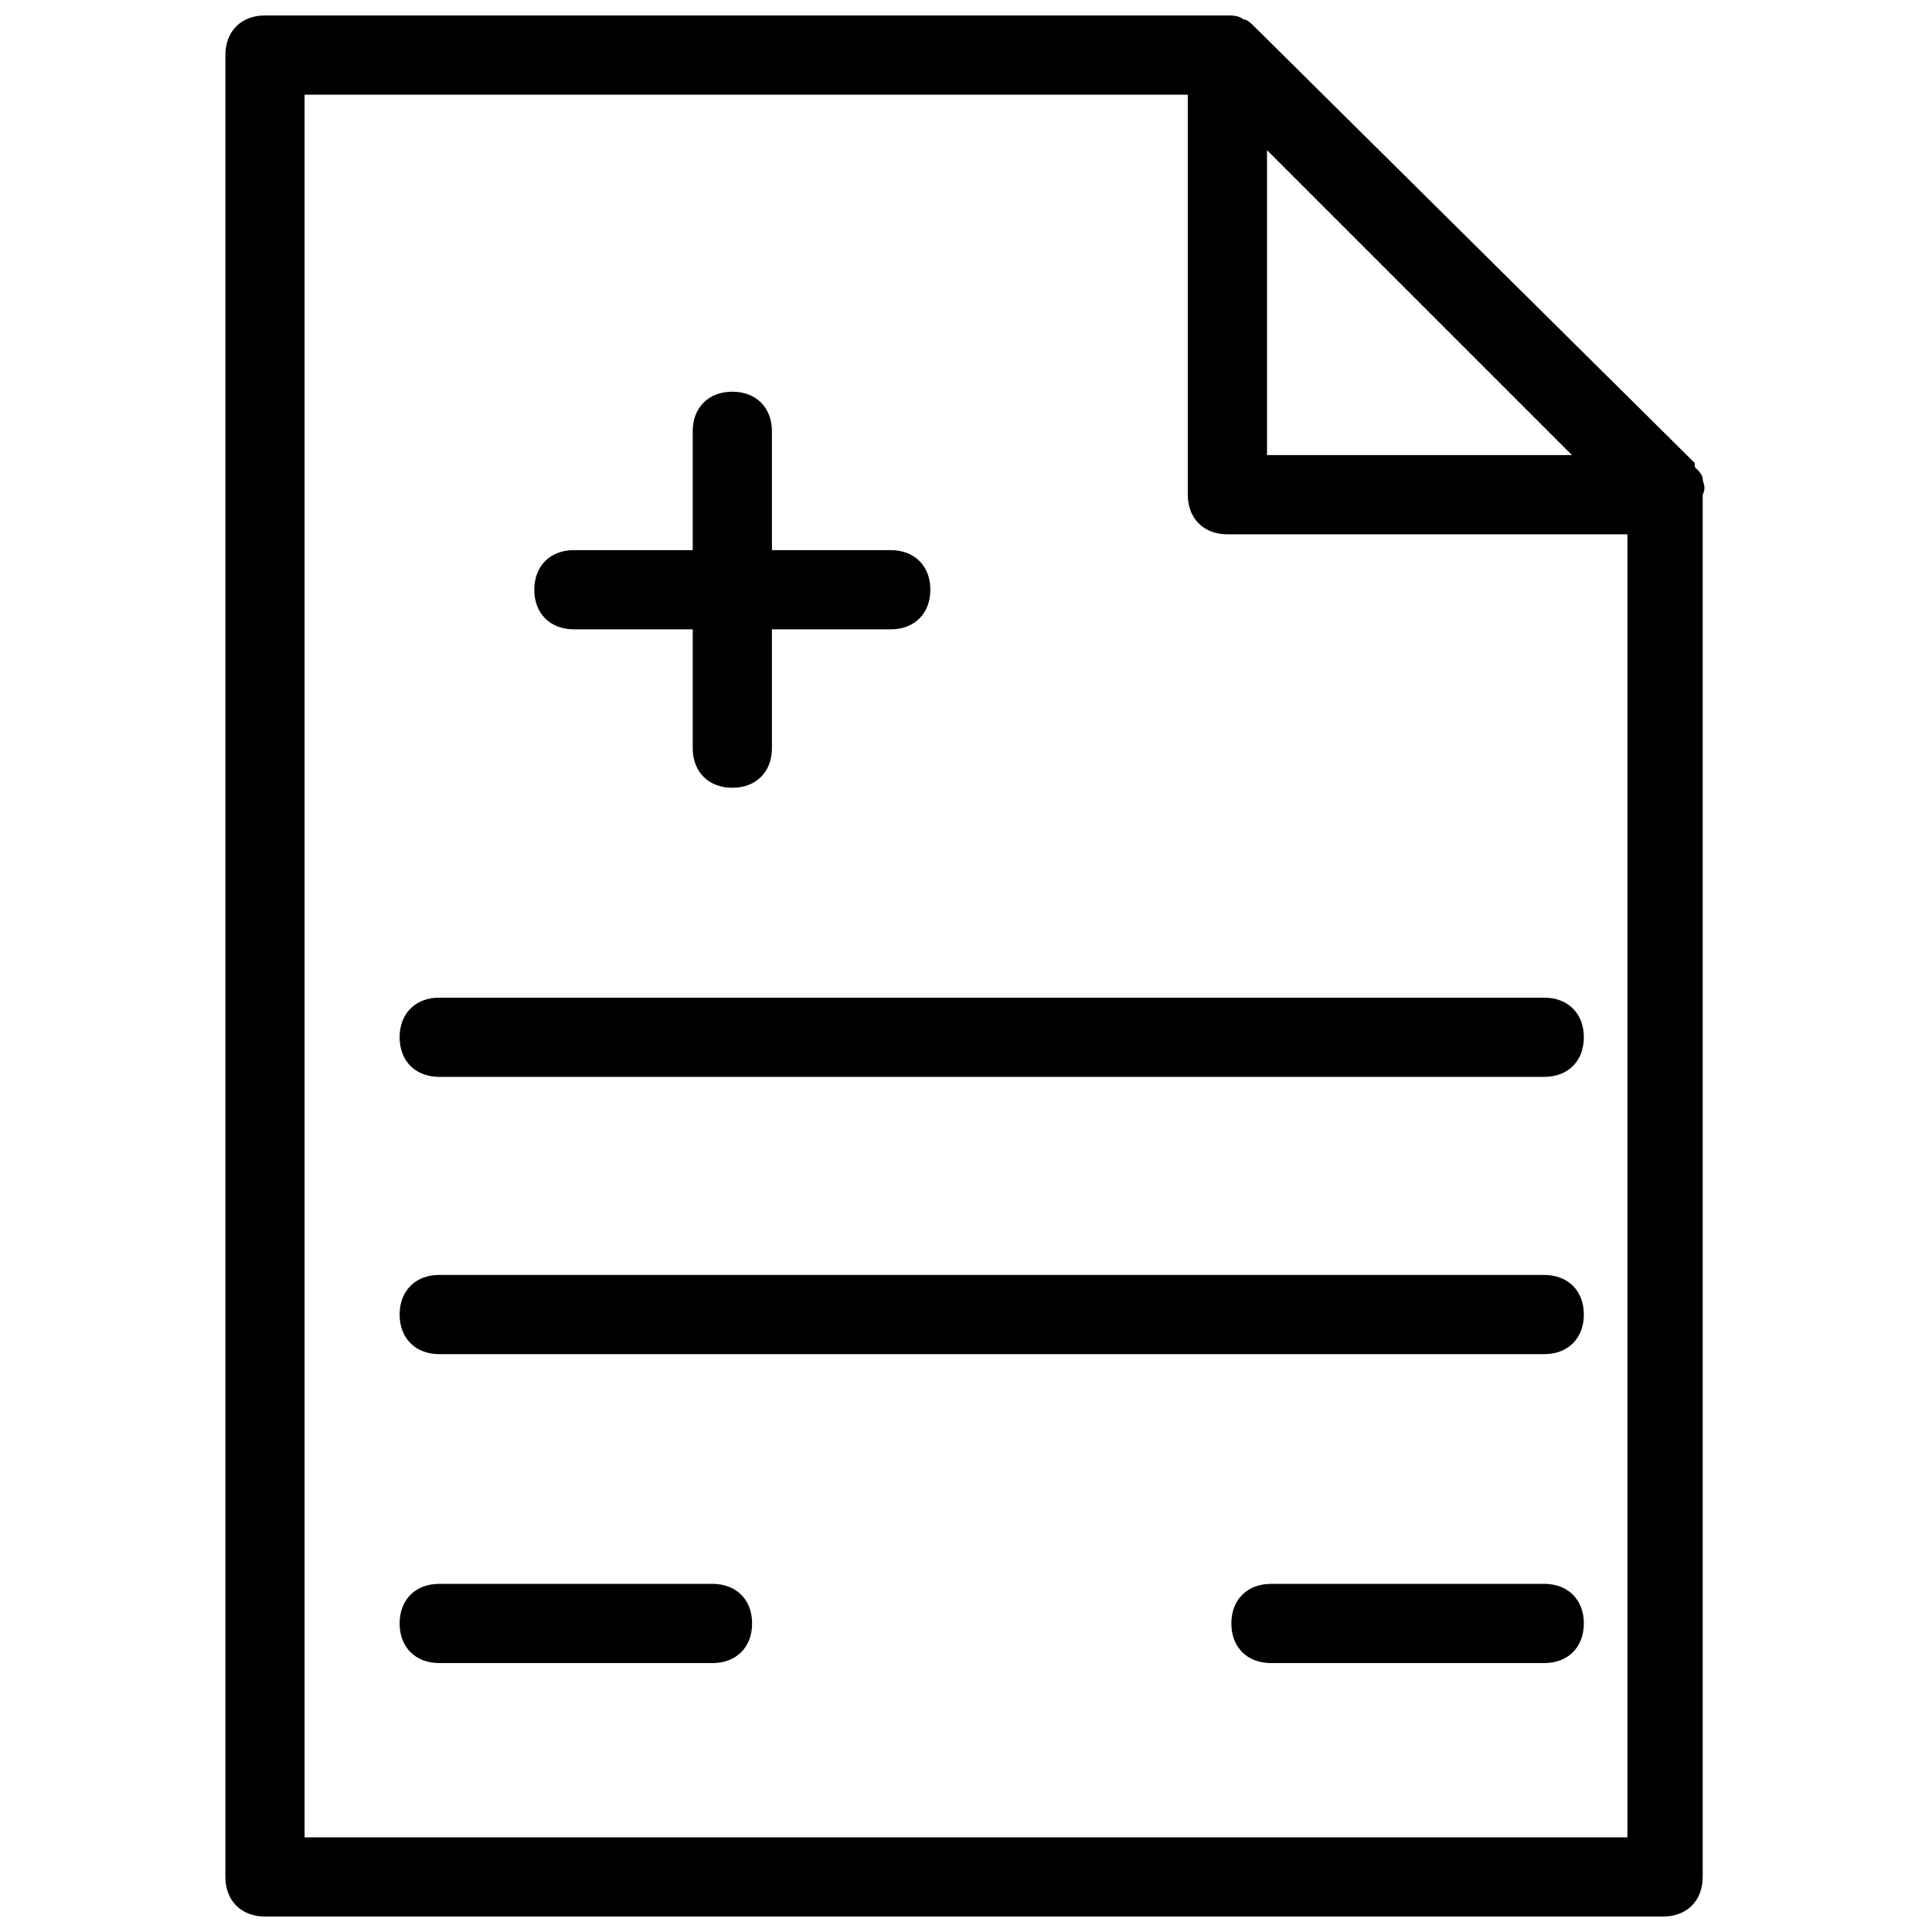
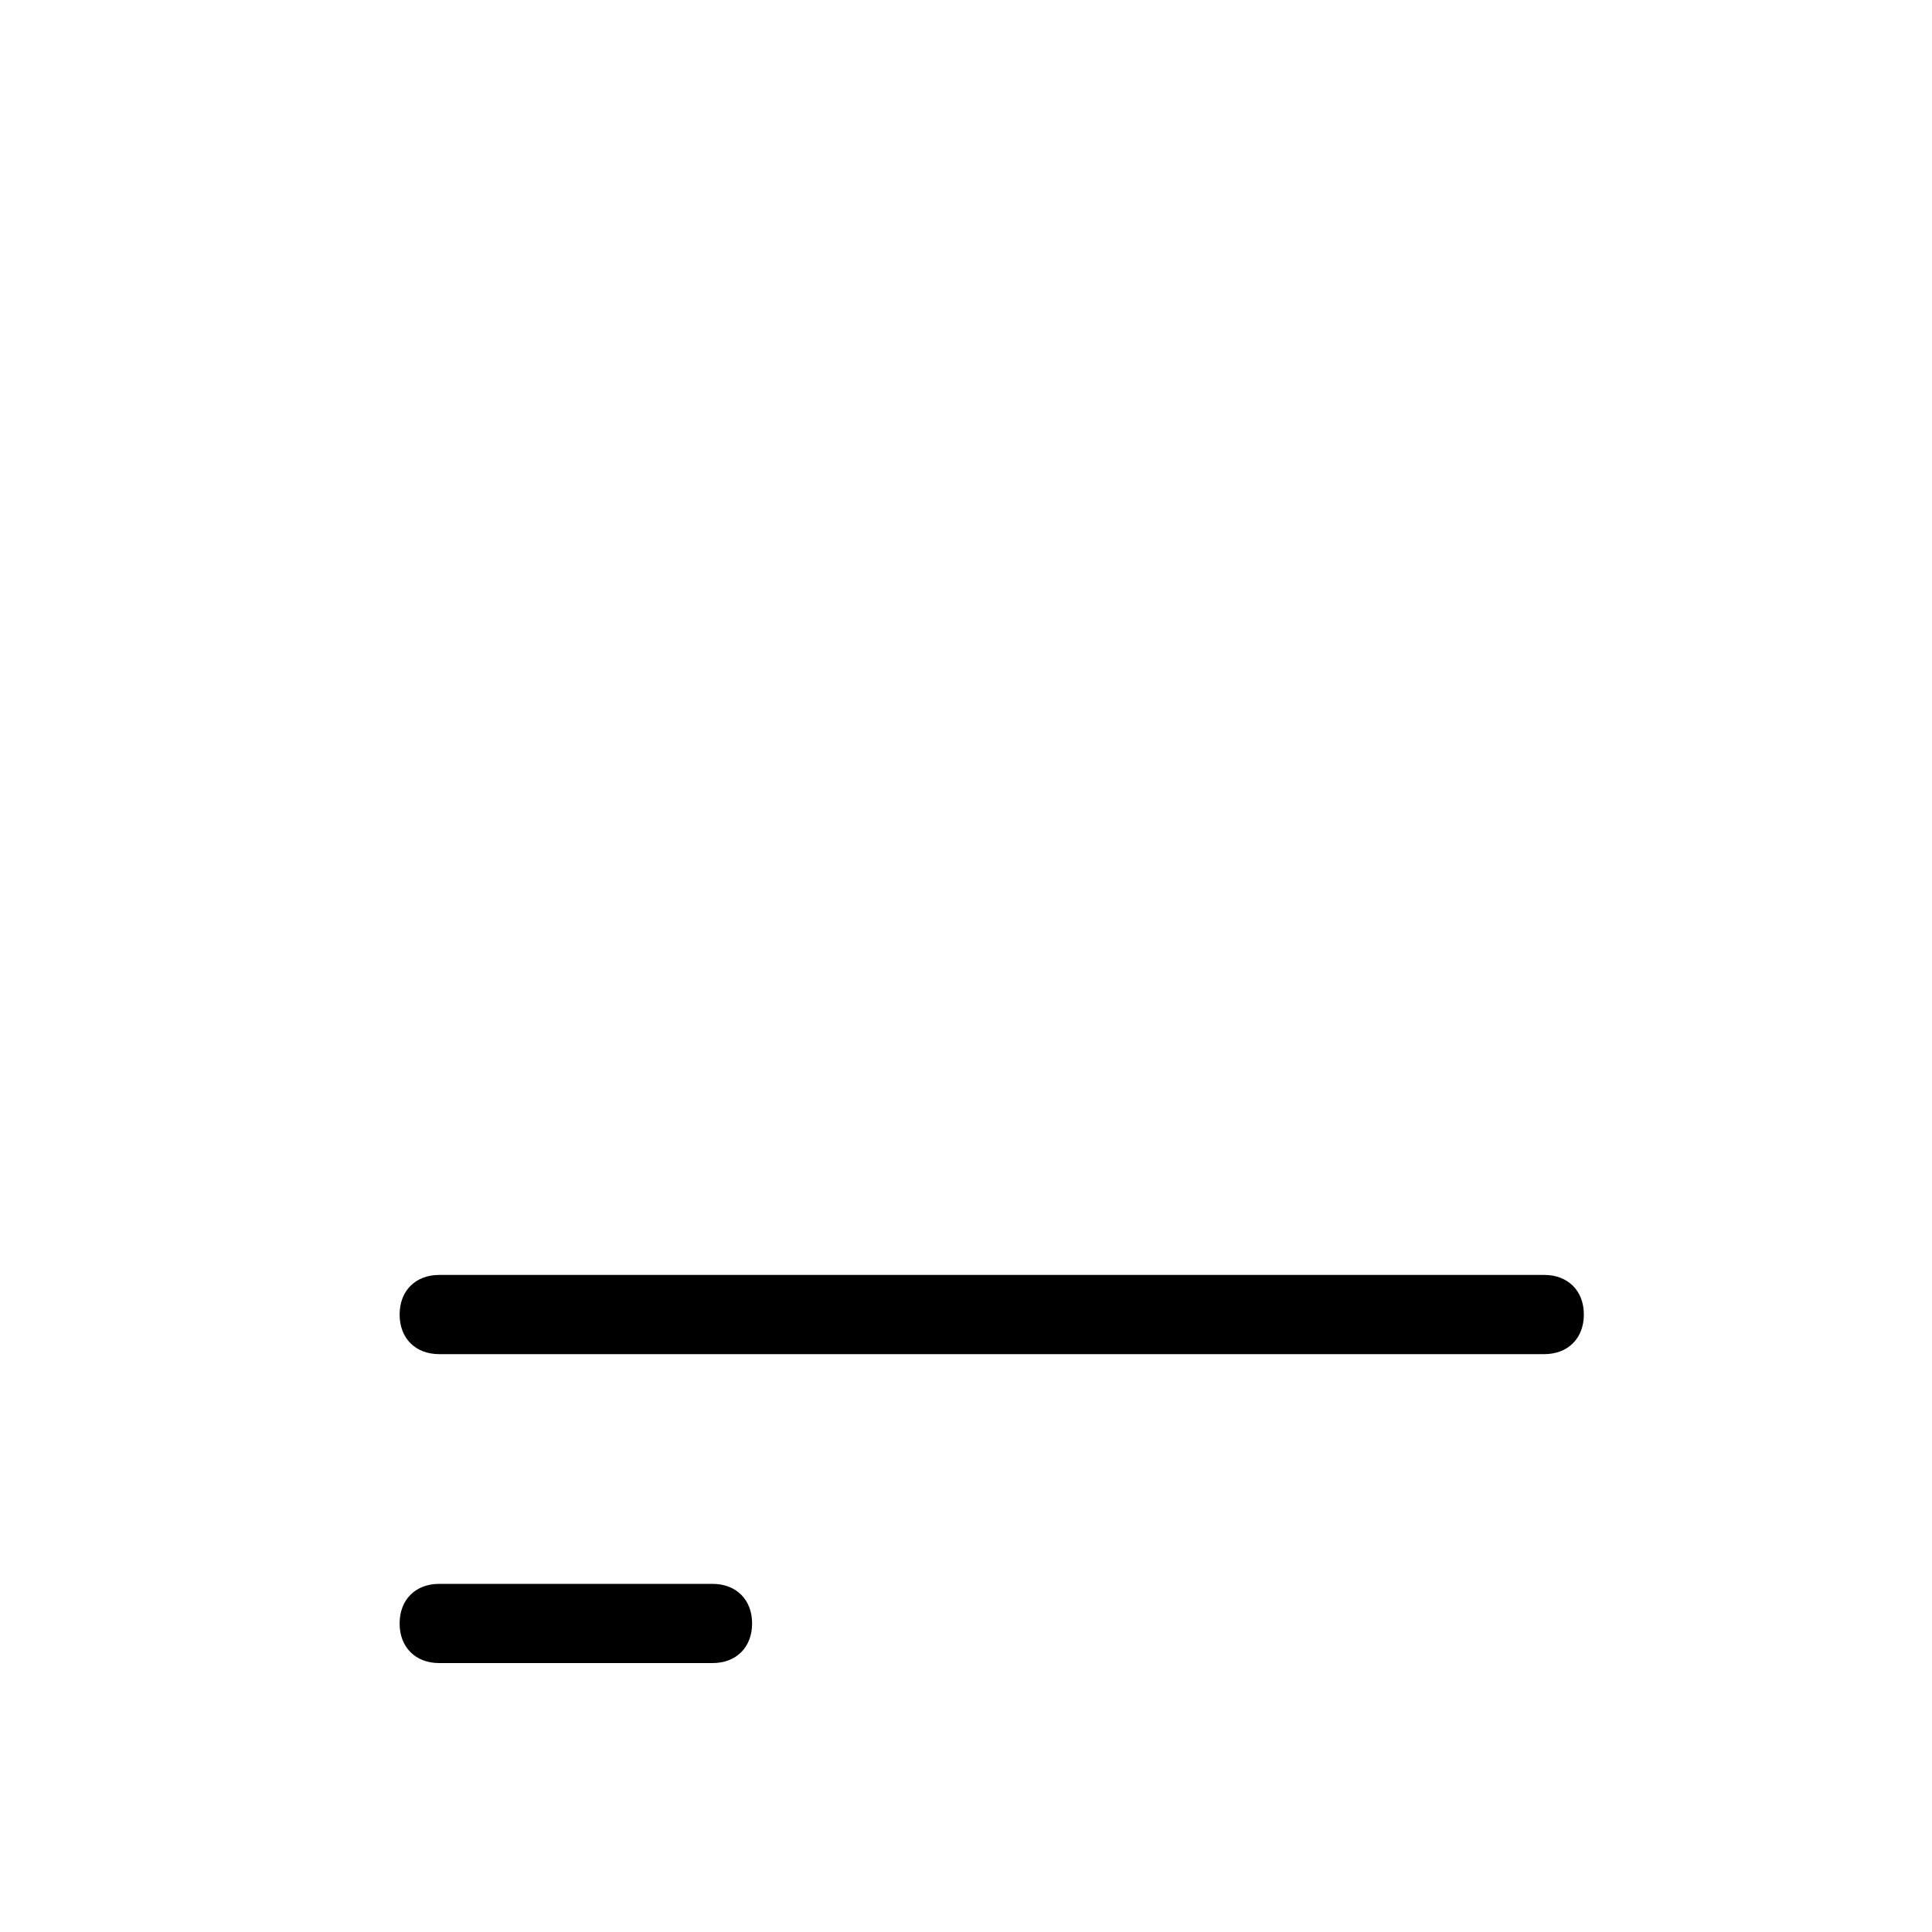
<svg xmlns="http://www.w3.org/2000/svg" width="800px" height="800px" version="1.1" viewBox="144 144 512 512">
  <defs>
    <clipPath id="a">
-       <path d="m203 148.09h393v503.81h-393z" />
-     </clipPath>
+       </clipPath>
  </defs>
  <g clip-path="url(#a)">
    <path d="m595.23 270.9c0-1.051-1.051-2.098-2.098-3.148v-1.051l-116.51-115.46c-1.051-1.051-2.098-2.098-3.148-2.098-1.051-1.051-3.152-1.051-4.199-1.051h-255.05c-6.297 0-10.496 4.199-10.496 10.496v482.82c0 6.297 4.199 10.496 10.496 10.496h370.51c6.297 0 10.496-4.199 10.496-10.496v-366.31c1.047-2.102 0-3.152 0-4.199zm-115.46-87.117 80.82 80.82h-80.82zm-255.05 447.13v-461.82h234.06v106.01c0 6.297 4.199 10.496 10.496 10.496h106.01l-0.004 345.32z" />
  </g>
-   <path d="m296.09 310.78h31.488v31.488c0 6.297 4.199 10.496 10.496 10.496 6.297 0 10.496-4.199 10.496-10.496v-31.488h31.488c6.297 0 10.496-4.199 10.496-10.496s-4.199-10.496-10.496-10.496h-31.488v-31.488c0-6.297-4.199-10.496-10.496-10.496-6.297 0-10.496 4.199-10.496 10.496v31.488h-31.488c-6.297 0-10.496 4.199-10.496 10.496s4.199 10.496 10.496 10.496z" />
-   <path d="m553.24 408.39h-292.84c-6.297 0-10.496 4.199-10.496 10.496s4.199 10.496 10.496 10.496h292.84c6.297 0 10.496-4.199 10.496-10.496s-4.199-10.496-10.496-10.496z" />
  <path d="m553.24 481.87h-292.84c-6.297 0-10.496 4.199-10.496 10.496s4.199 10.496 10.496 10.496h292.84c6.297 0 10.496-4.199 10.496-10.496s-4.199-10.496-10.496-10.496z" />
  <path d="m332.82 563.74h-72.422c-6.297 0-10.496 4.199-10.496 10.496s4.199 10.496 10.496 10.496h72.422c6.297 0 10.496-4.199 10.496-10.496 0-6.301-4.199-10.496-10.496-10.496z" />
-   <path d="m553.24 563.74h-72.422c-6.297 0-10.496 4.199-10.496 10.496s4.199 10.496 10.496 10.496h72.422c6.297 0 10.496-4.199 10.496-10.496 0-6.301-4.199-10.496-10.496-10.496z" />
</svg>